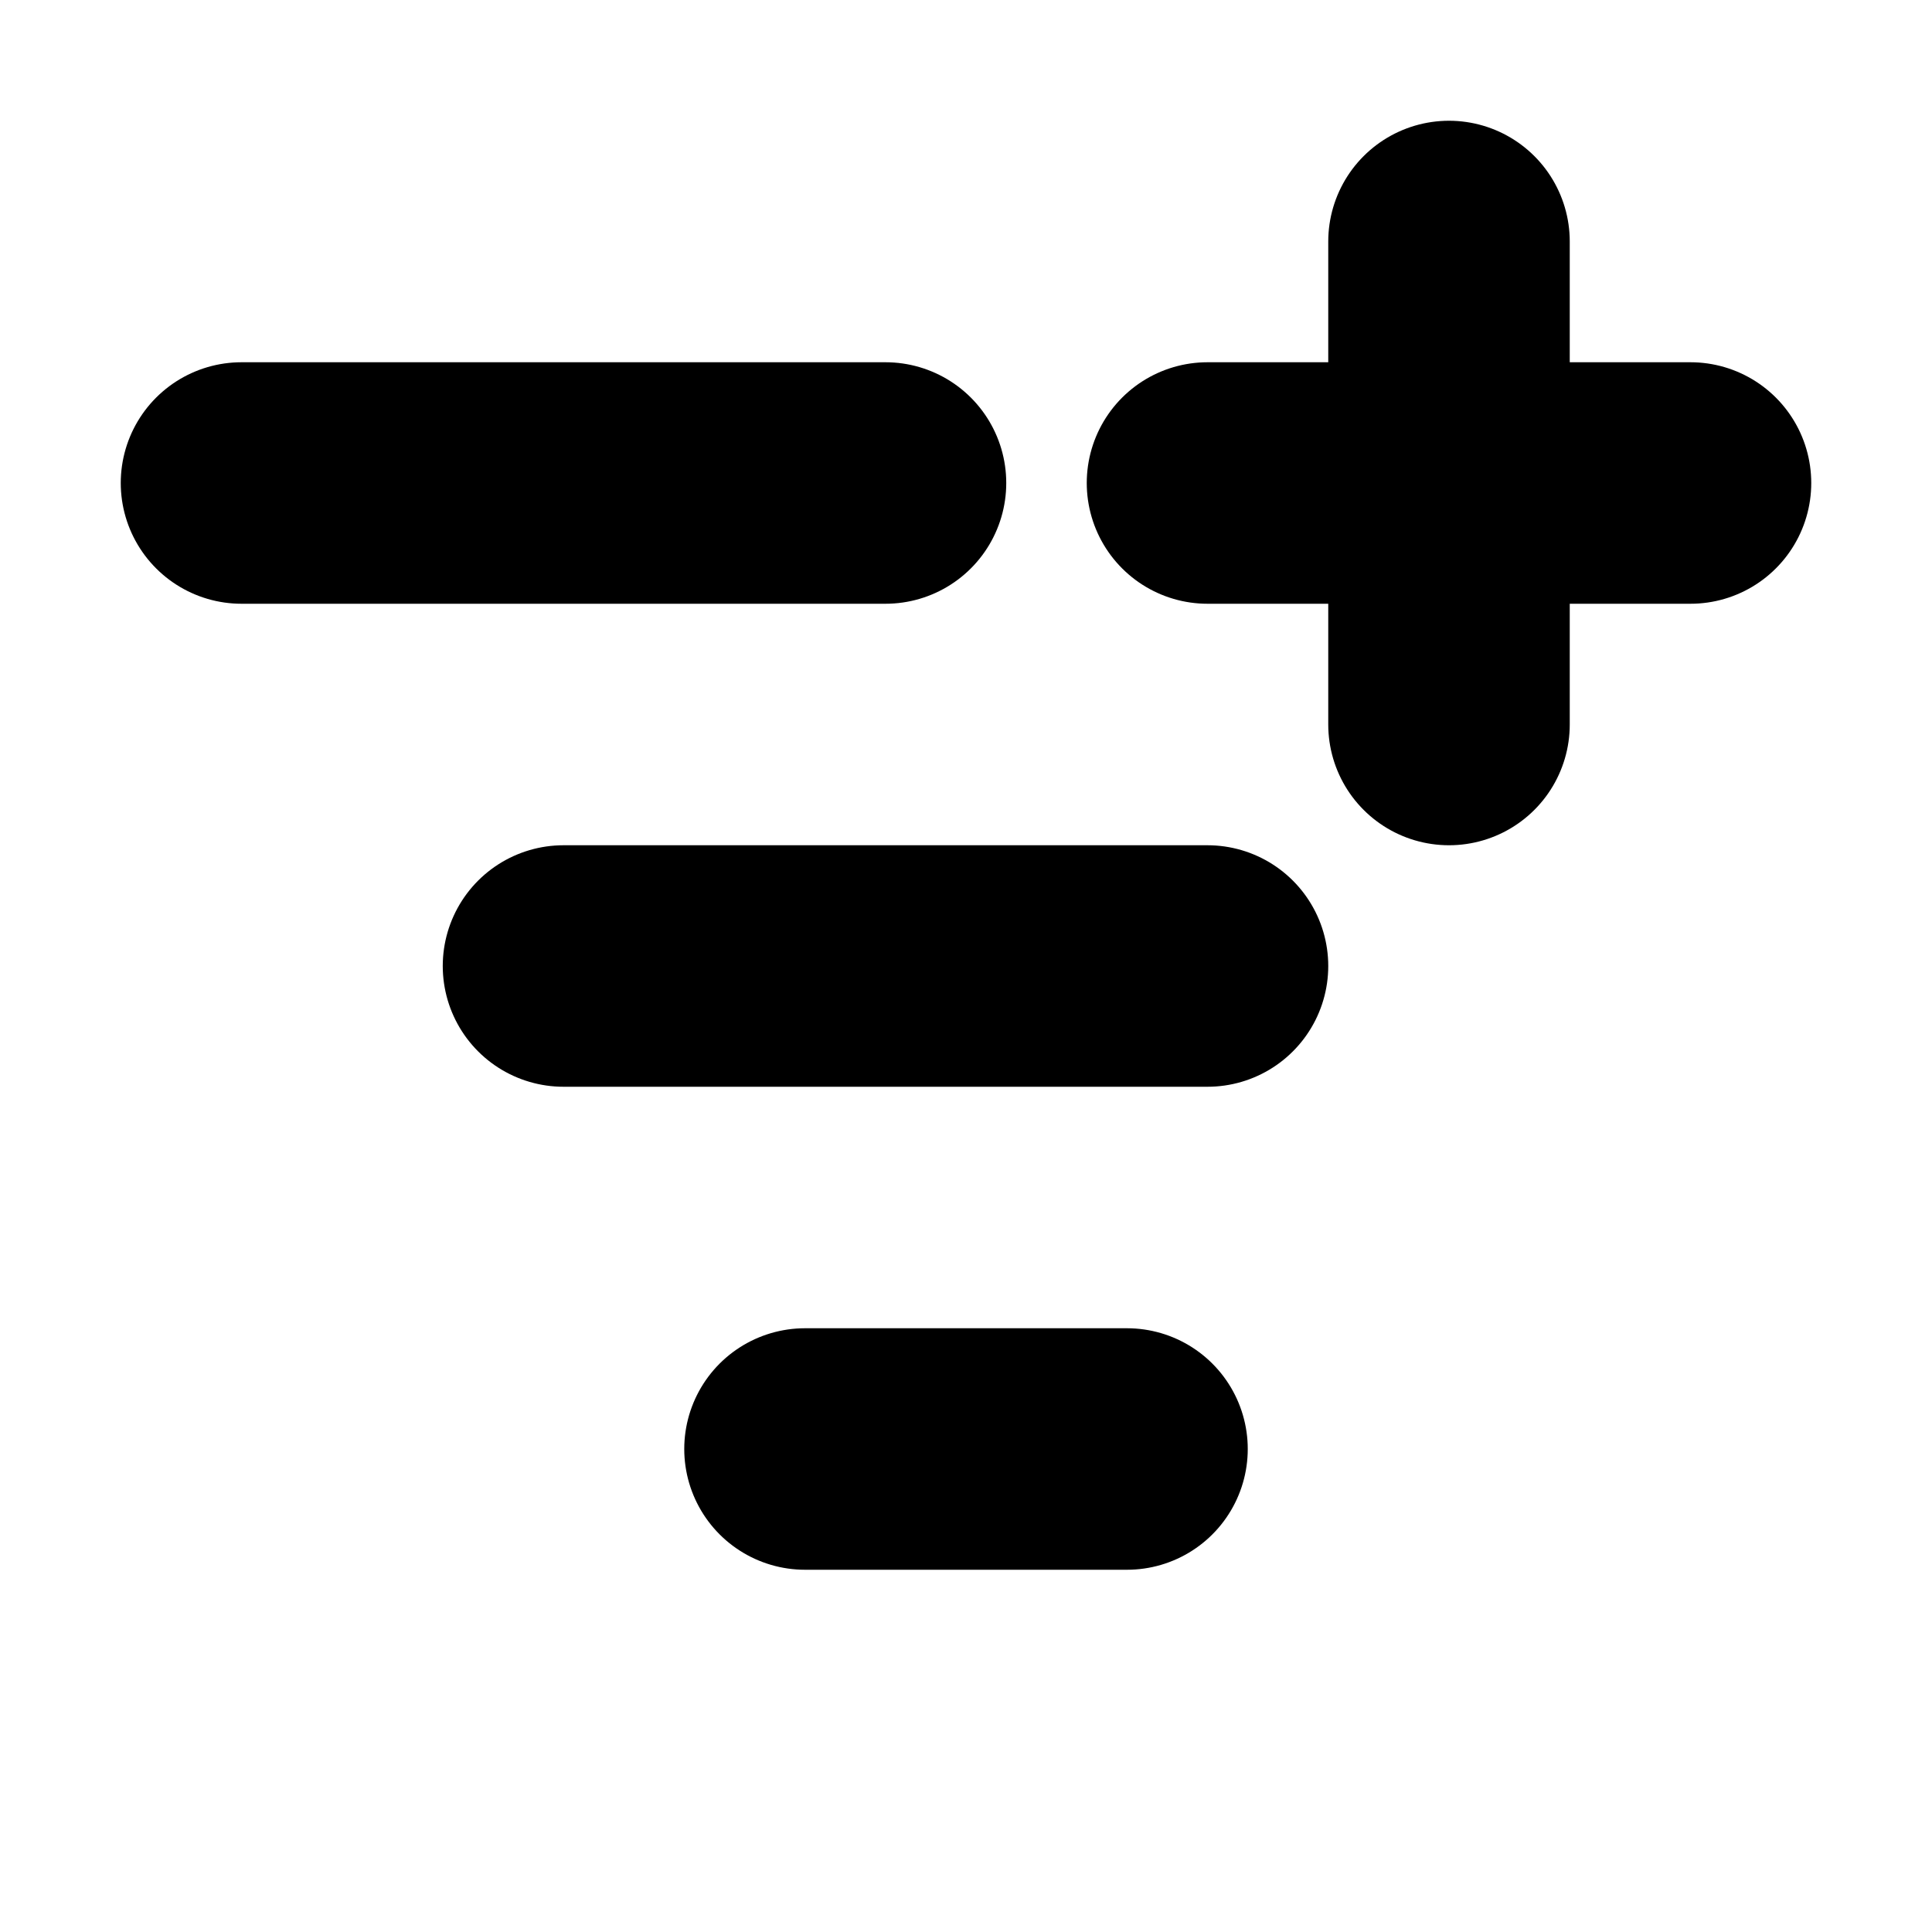
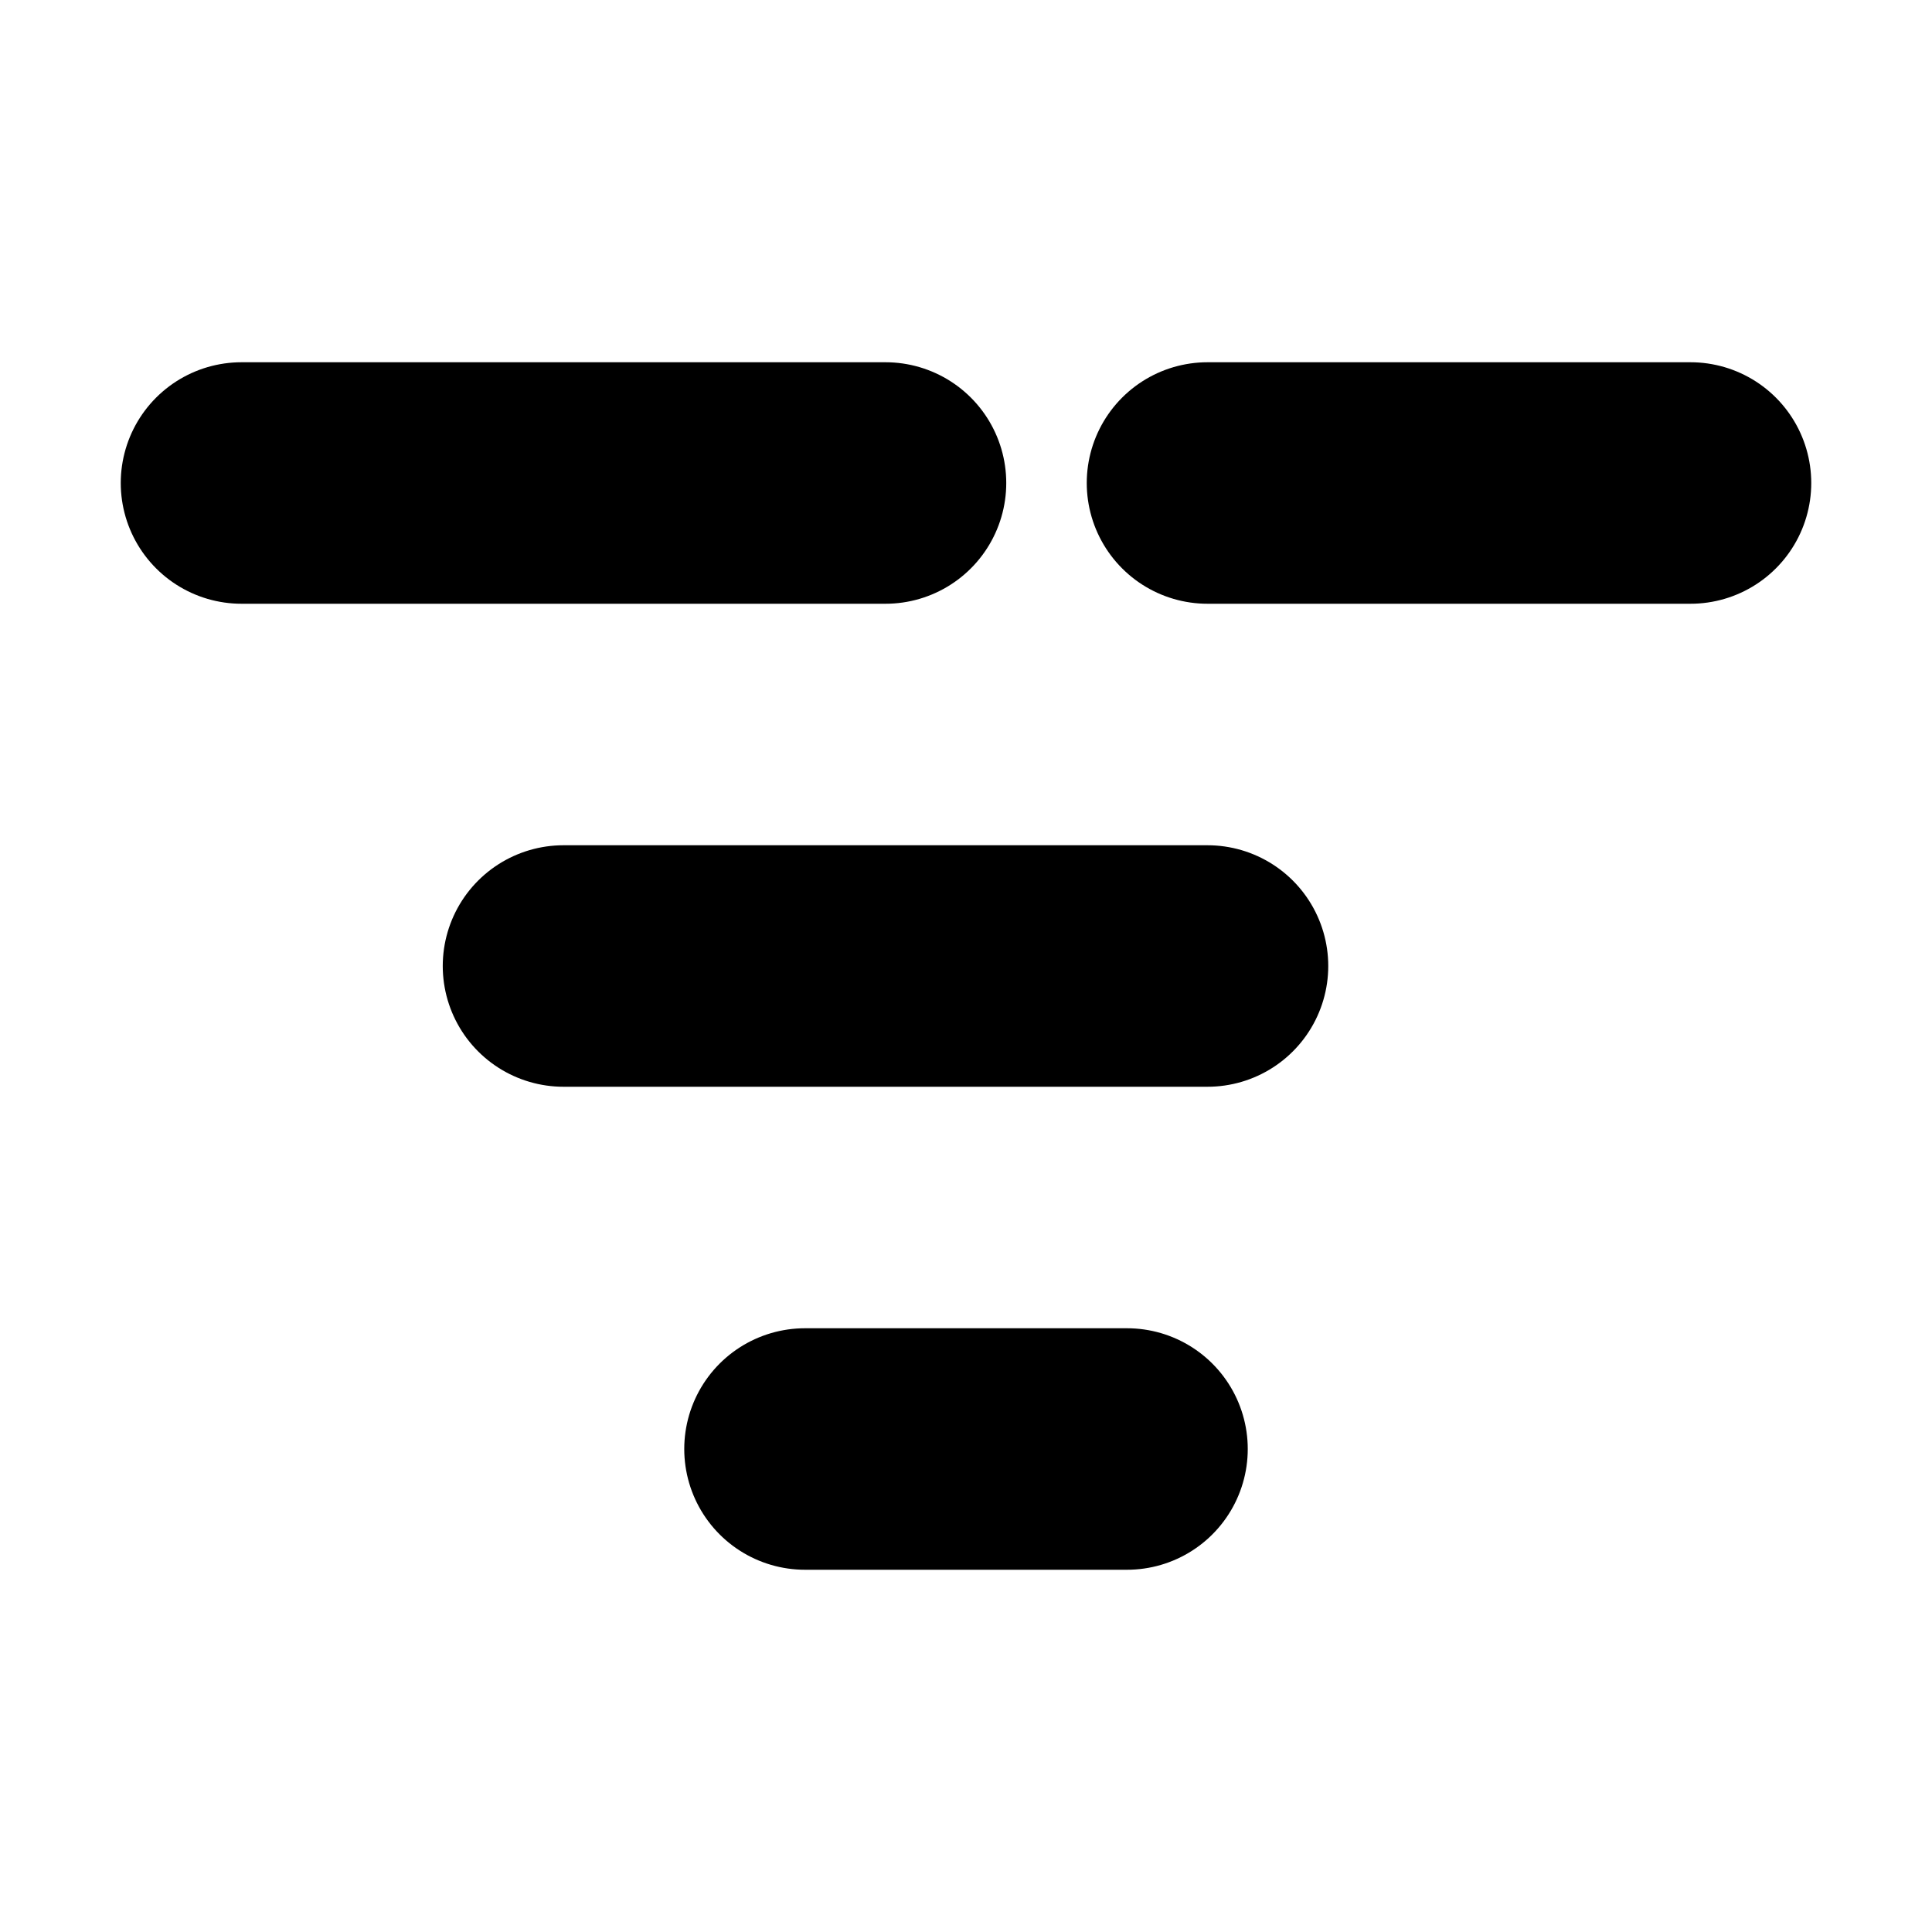
<svg xmlns="http://www.w3.org/2000/svg" width="24" height="24" viewBox="0 0 24 24" fill="none" stroke="currentColor" stroke-width="3" stroke-linecap="round" stroke-linejoin="round" class="lucide lucide-list-filter-plus">
  <path d="M10 18h4" />
  <path d="M11 6H3" />
  <path d="M15 6h6" />
-   <path d="M18 9V3" />
  <path d="M7 12h8" />
</svg>